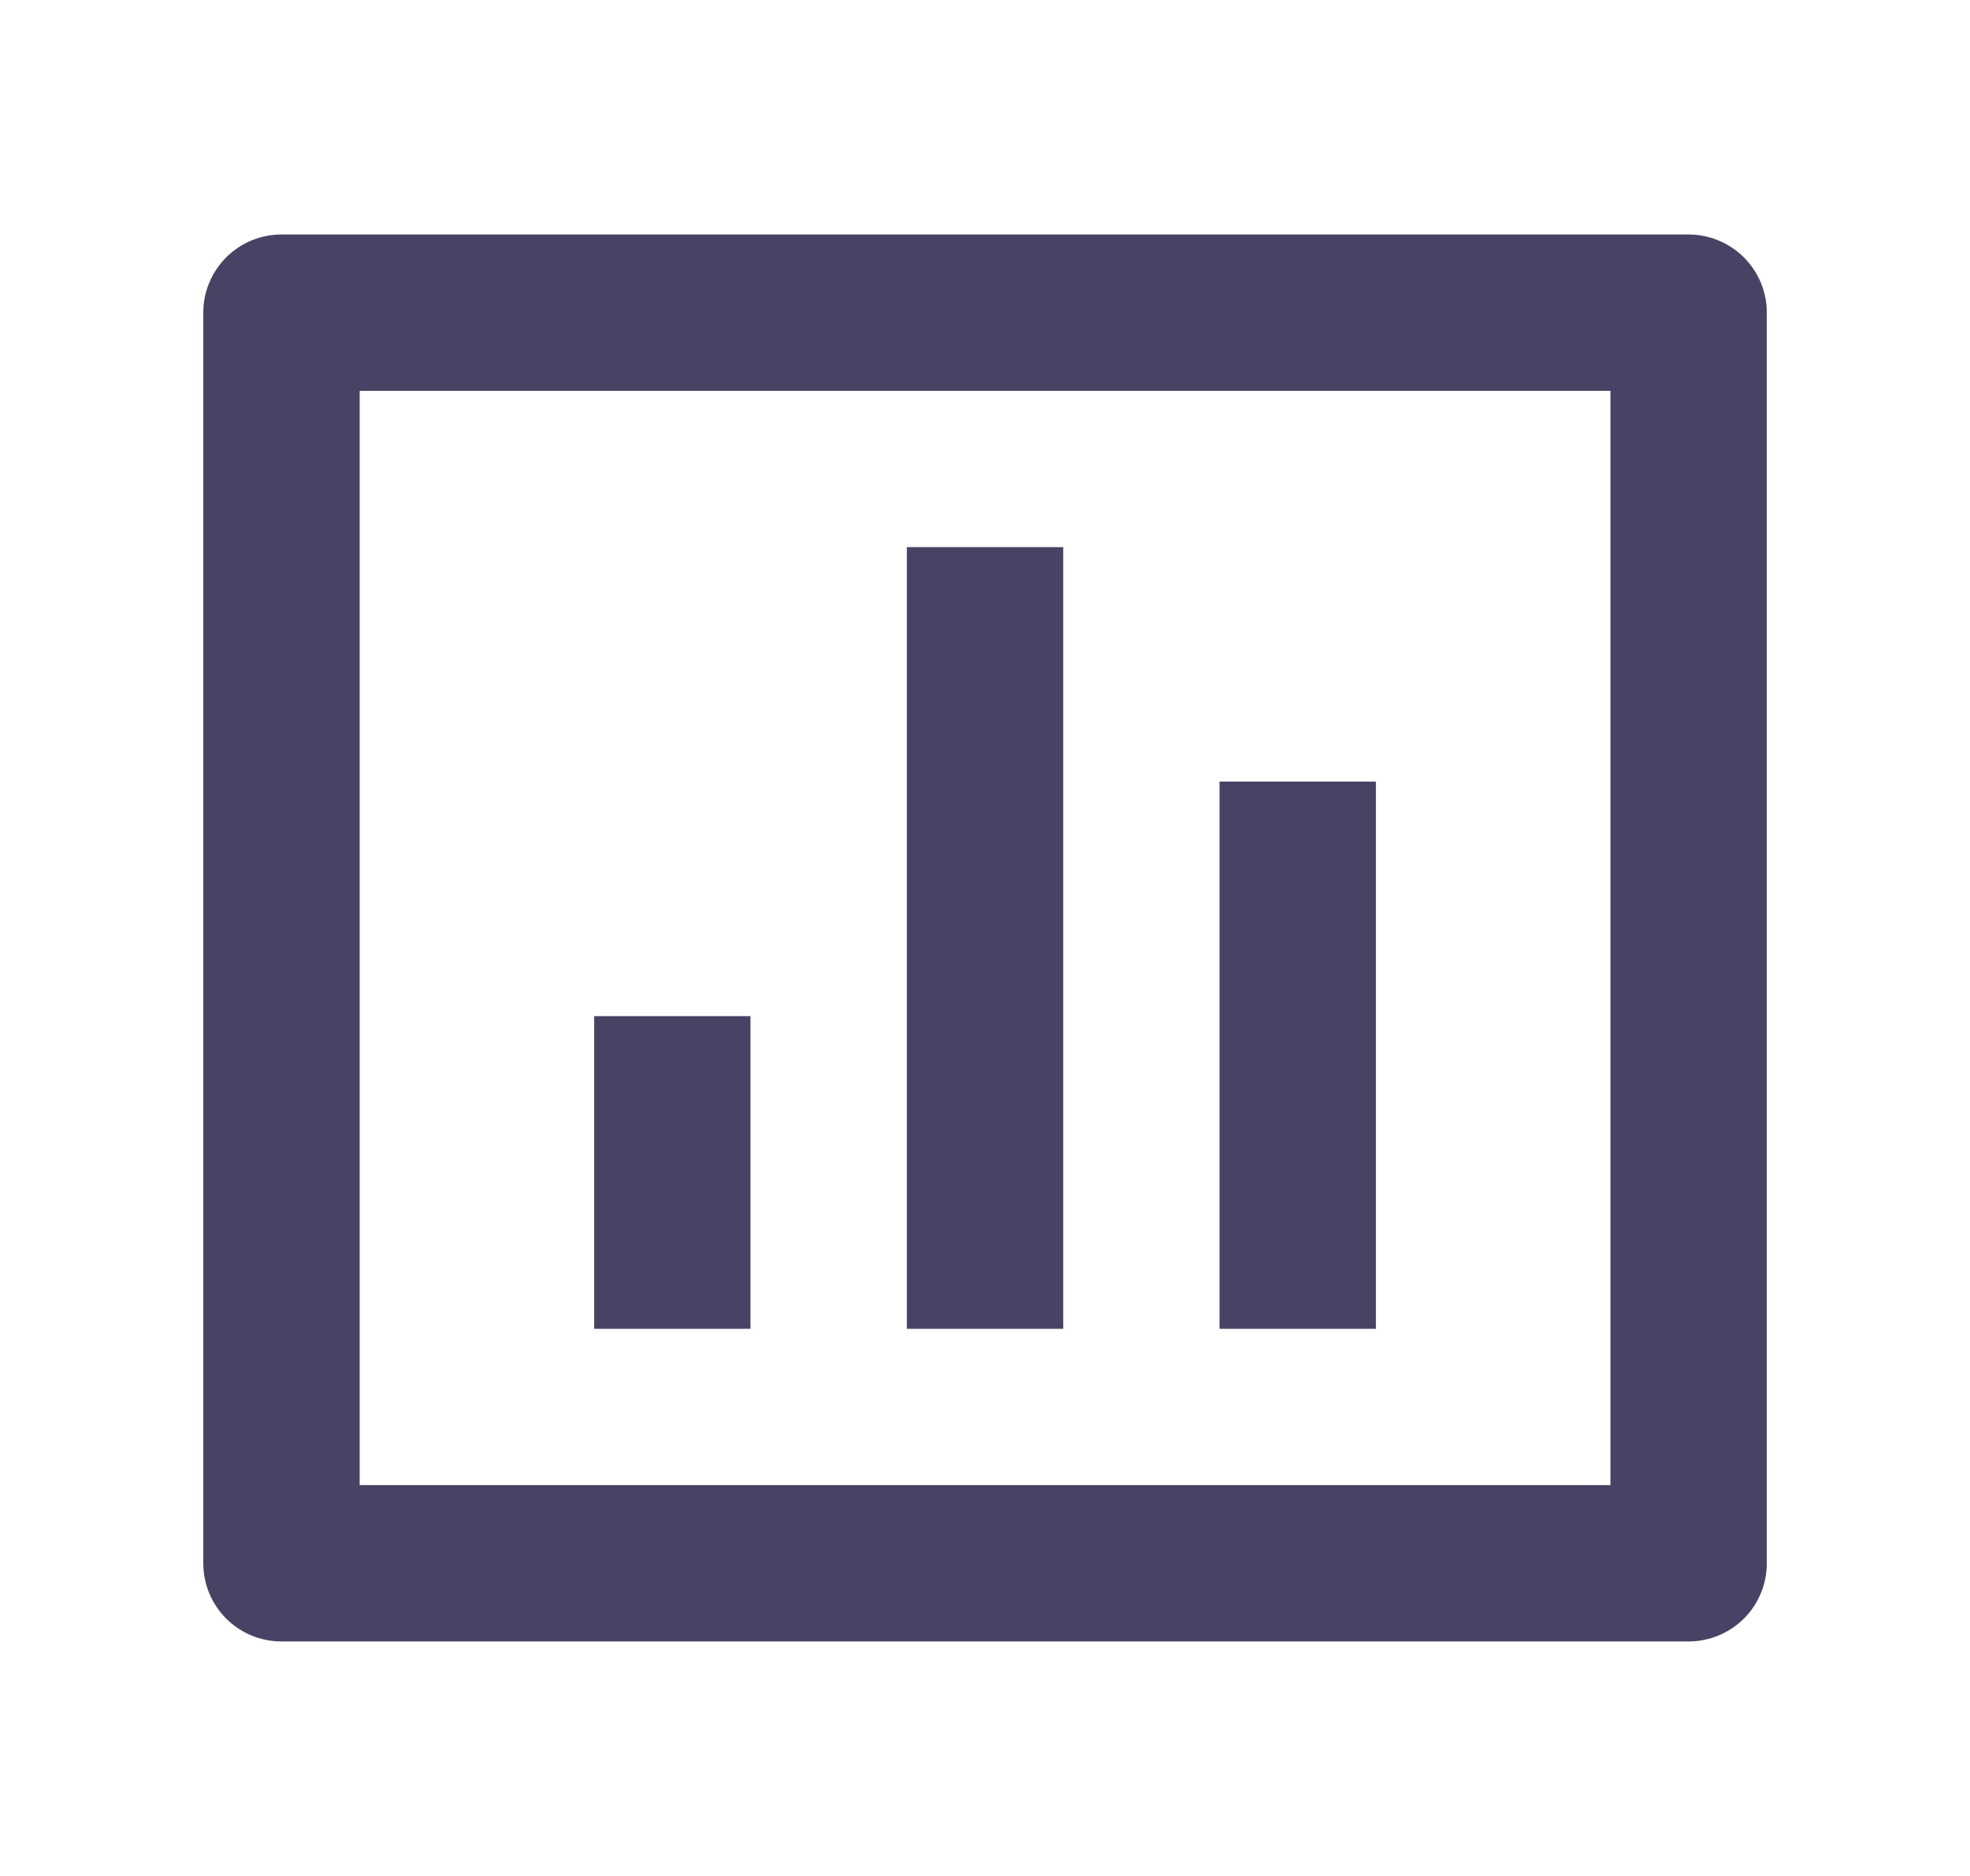
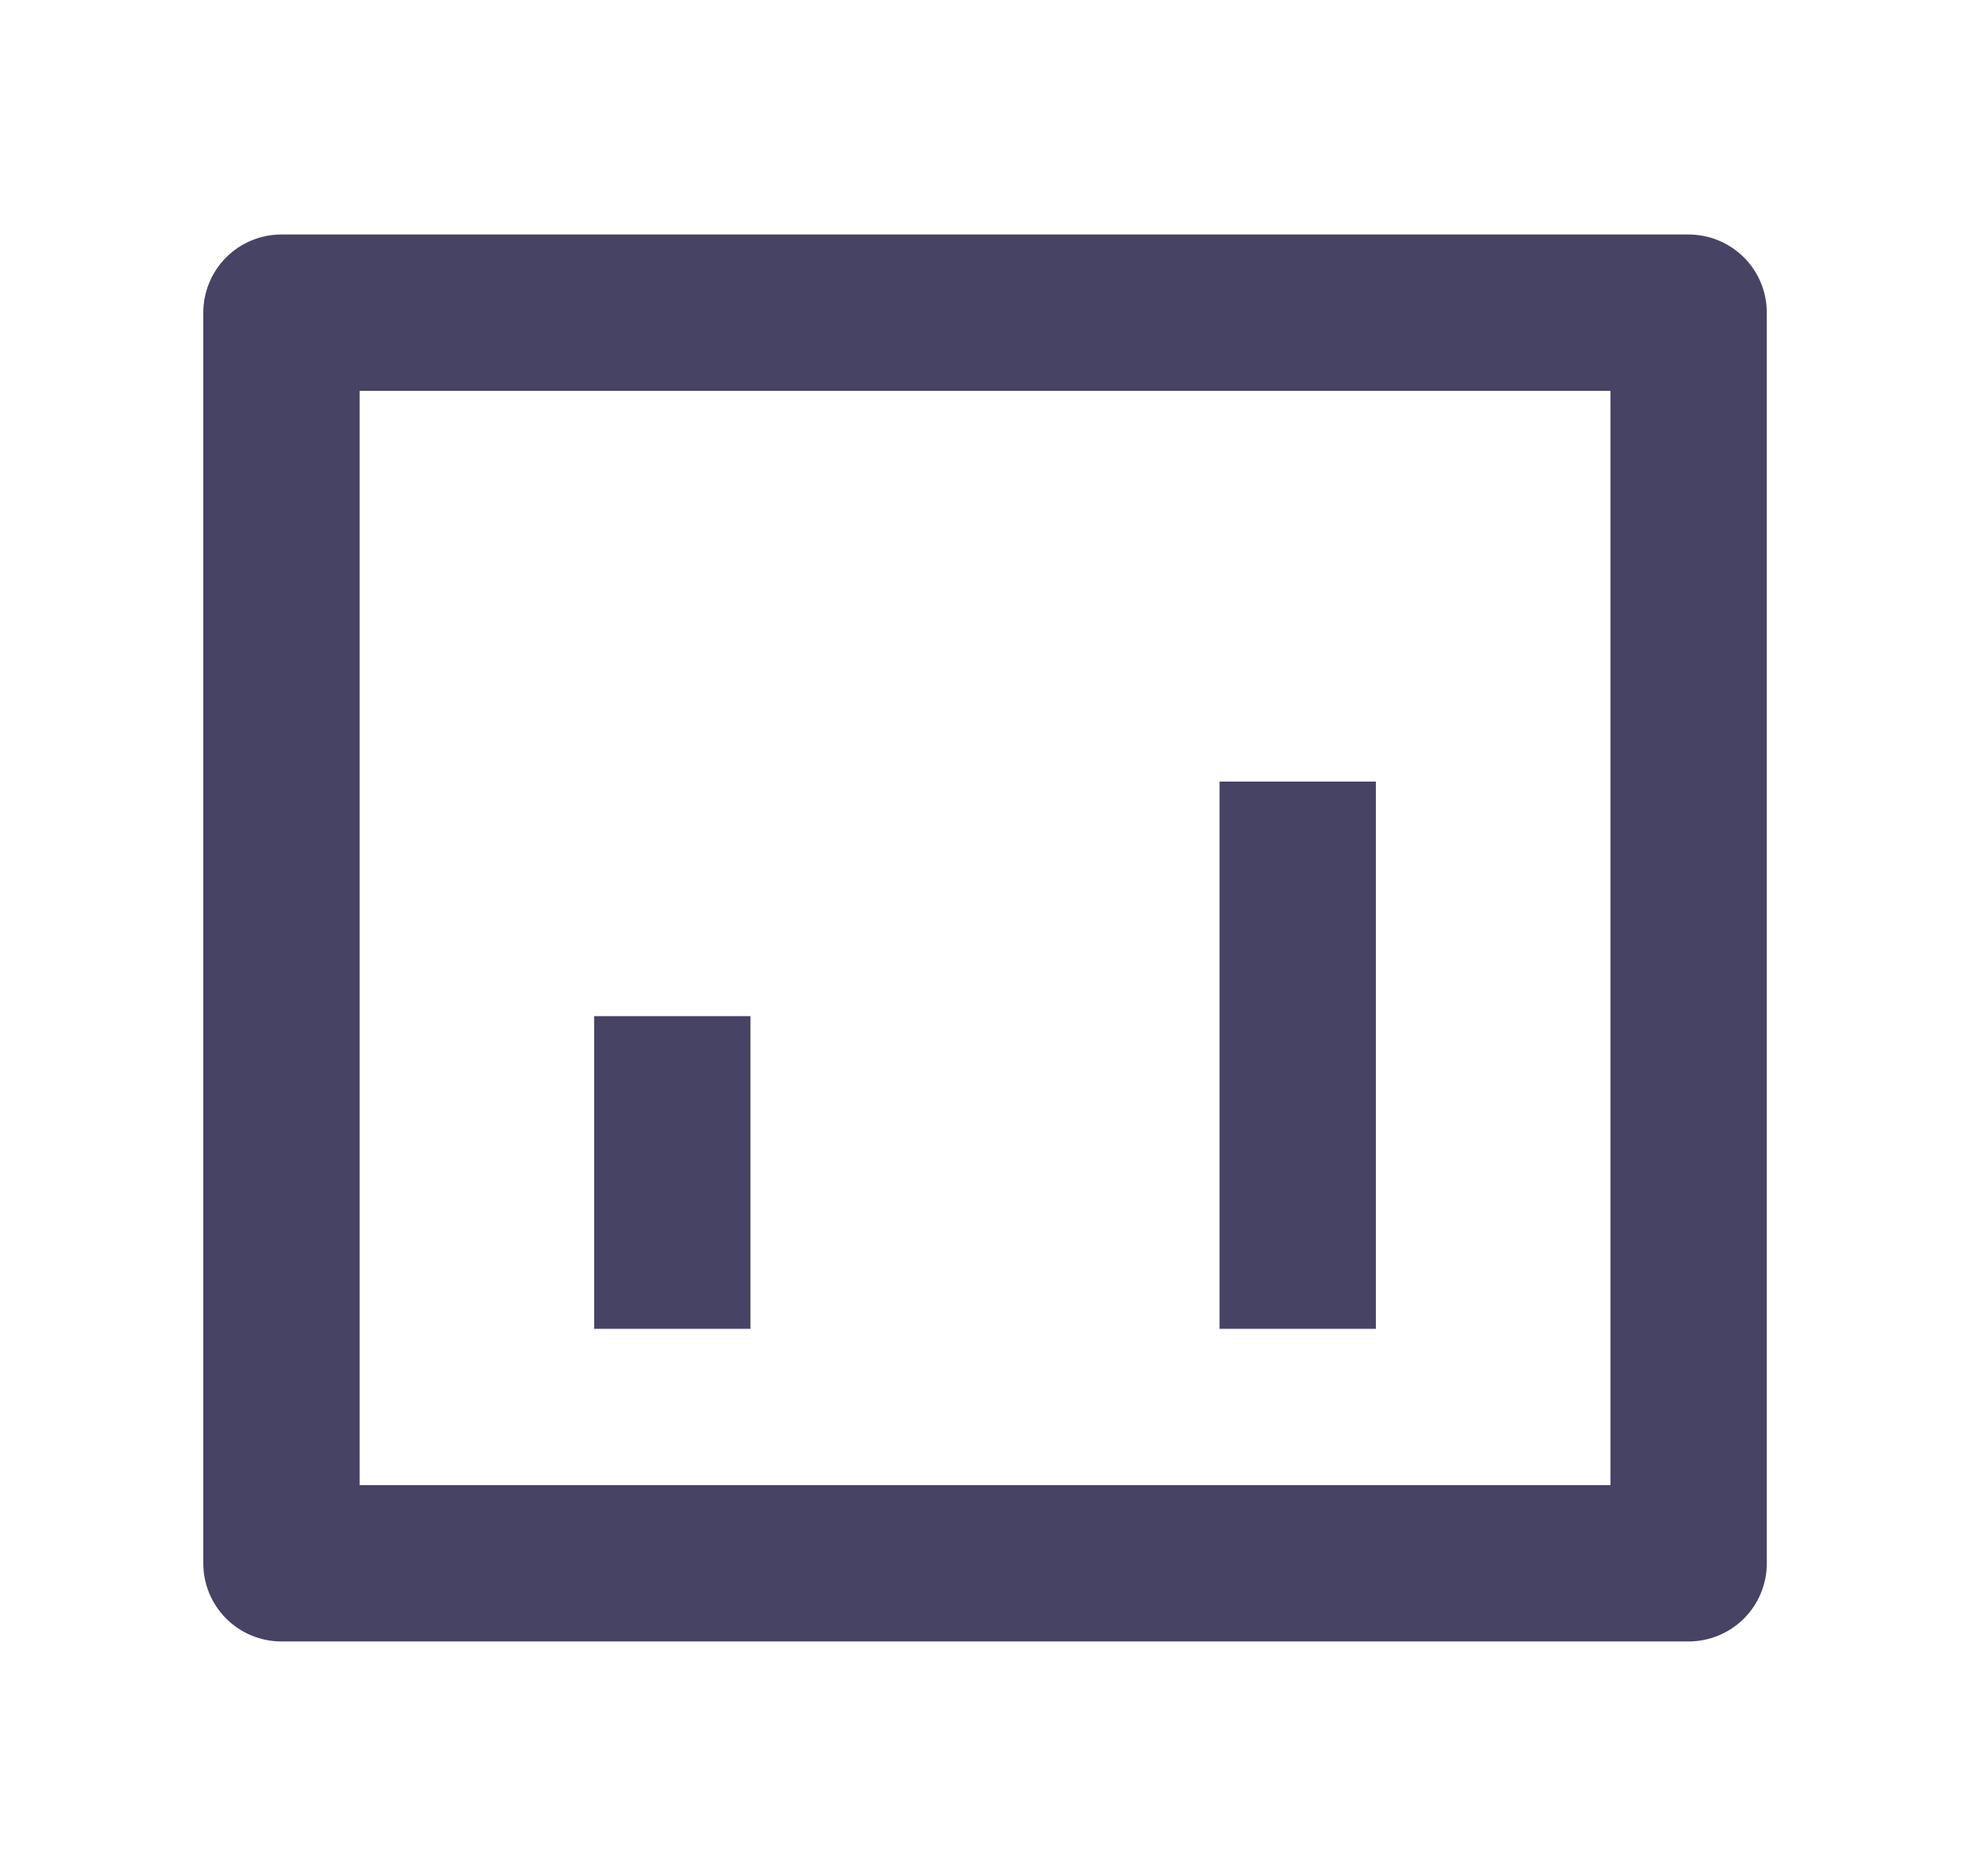
<svg xmlns="http://www.w3.org/2000/svg" width="21" height="20" viewBox="0 0 21 20" fill="none">
-   <path d="M3 2.5H18C18.221 2.5 18.433 2.588 18.59 2.744C18.746 2.9 18.834 3.112 18.834 3.333V16.667C18.834 16.888 18.746 17.1 18.59 17.256C18.433 17.412 18.221 17.5 18 17.5H3C2.779 17.5 2.567 17.412 2.411 17.256C2.255 17.1 2.167 16.888 2.167 16.667V3.333C2.167 3.112 2.255 2.9 2.411 2.744C2.567 2.588 2.779 2.5 3 2.5ZM3.834 4.167V15.833H17.167V4.167H3.834ZM6.334 10.833H8V14.167H6.334V10.833ZM9.667 5.833H11.334V14.167H9.667V5.833ZM13 8.333H14.667V14.167H13V8.333Z" fill="#474364" />
+   <path d="M3 2.5H18C18.221 2.5 18.433 2.588 18.59 2.744C18.746 2.9 18.834 3.112 18.834 3.333V16.667C18.834 16.888 18.746 17.1 18.59 17.256C18.433 17.412 18.221 17.5 18 17.5H3C2.779 17.5 2.567 17.412 2.411 17.256C2.255 17.1 2.167 16.888 2.167 16.667V3.333C2.167 3.112 2.255 2.9 2.411 2.744C2.567 2.588 2.779 2.5 3 2.5ZM3.834 4.167V15.833H17.167V4.167H3.834ZM6.334 10.833H8V14.167H6.334V10.833ZM9.667 5.833V14.167H9.667V5.833ZM13 8.333H14.667V14.167H13V8.333Z" fill="#474364" />
</svg>